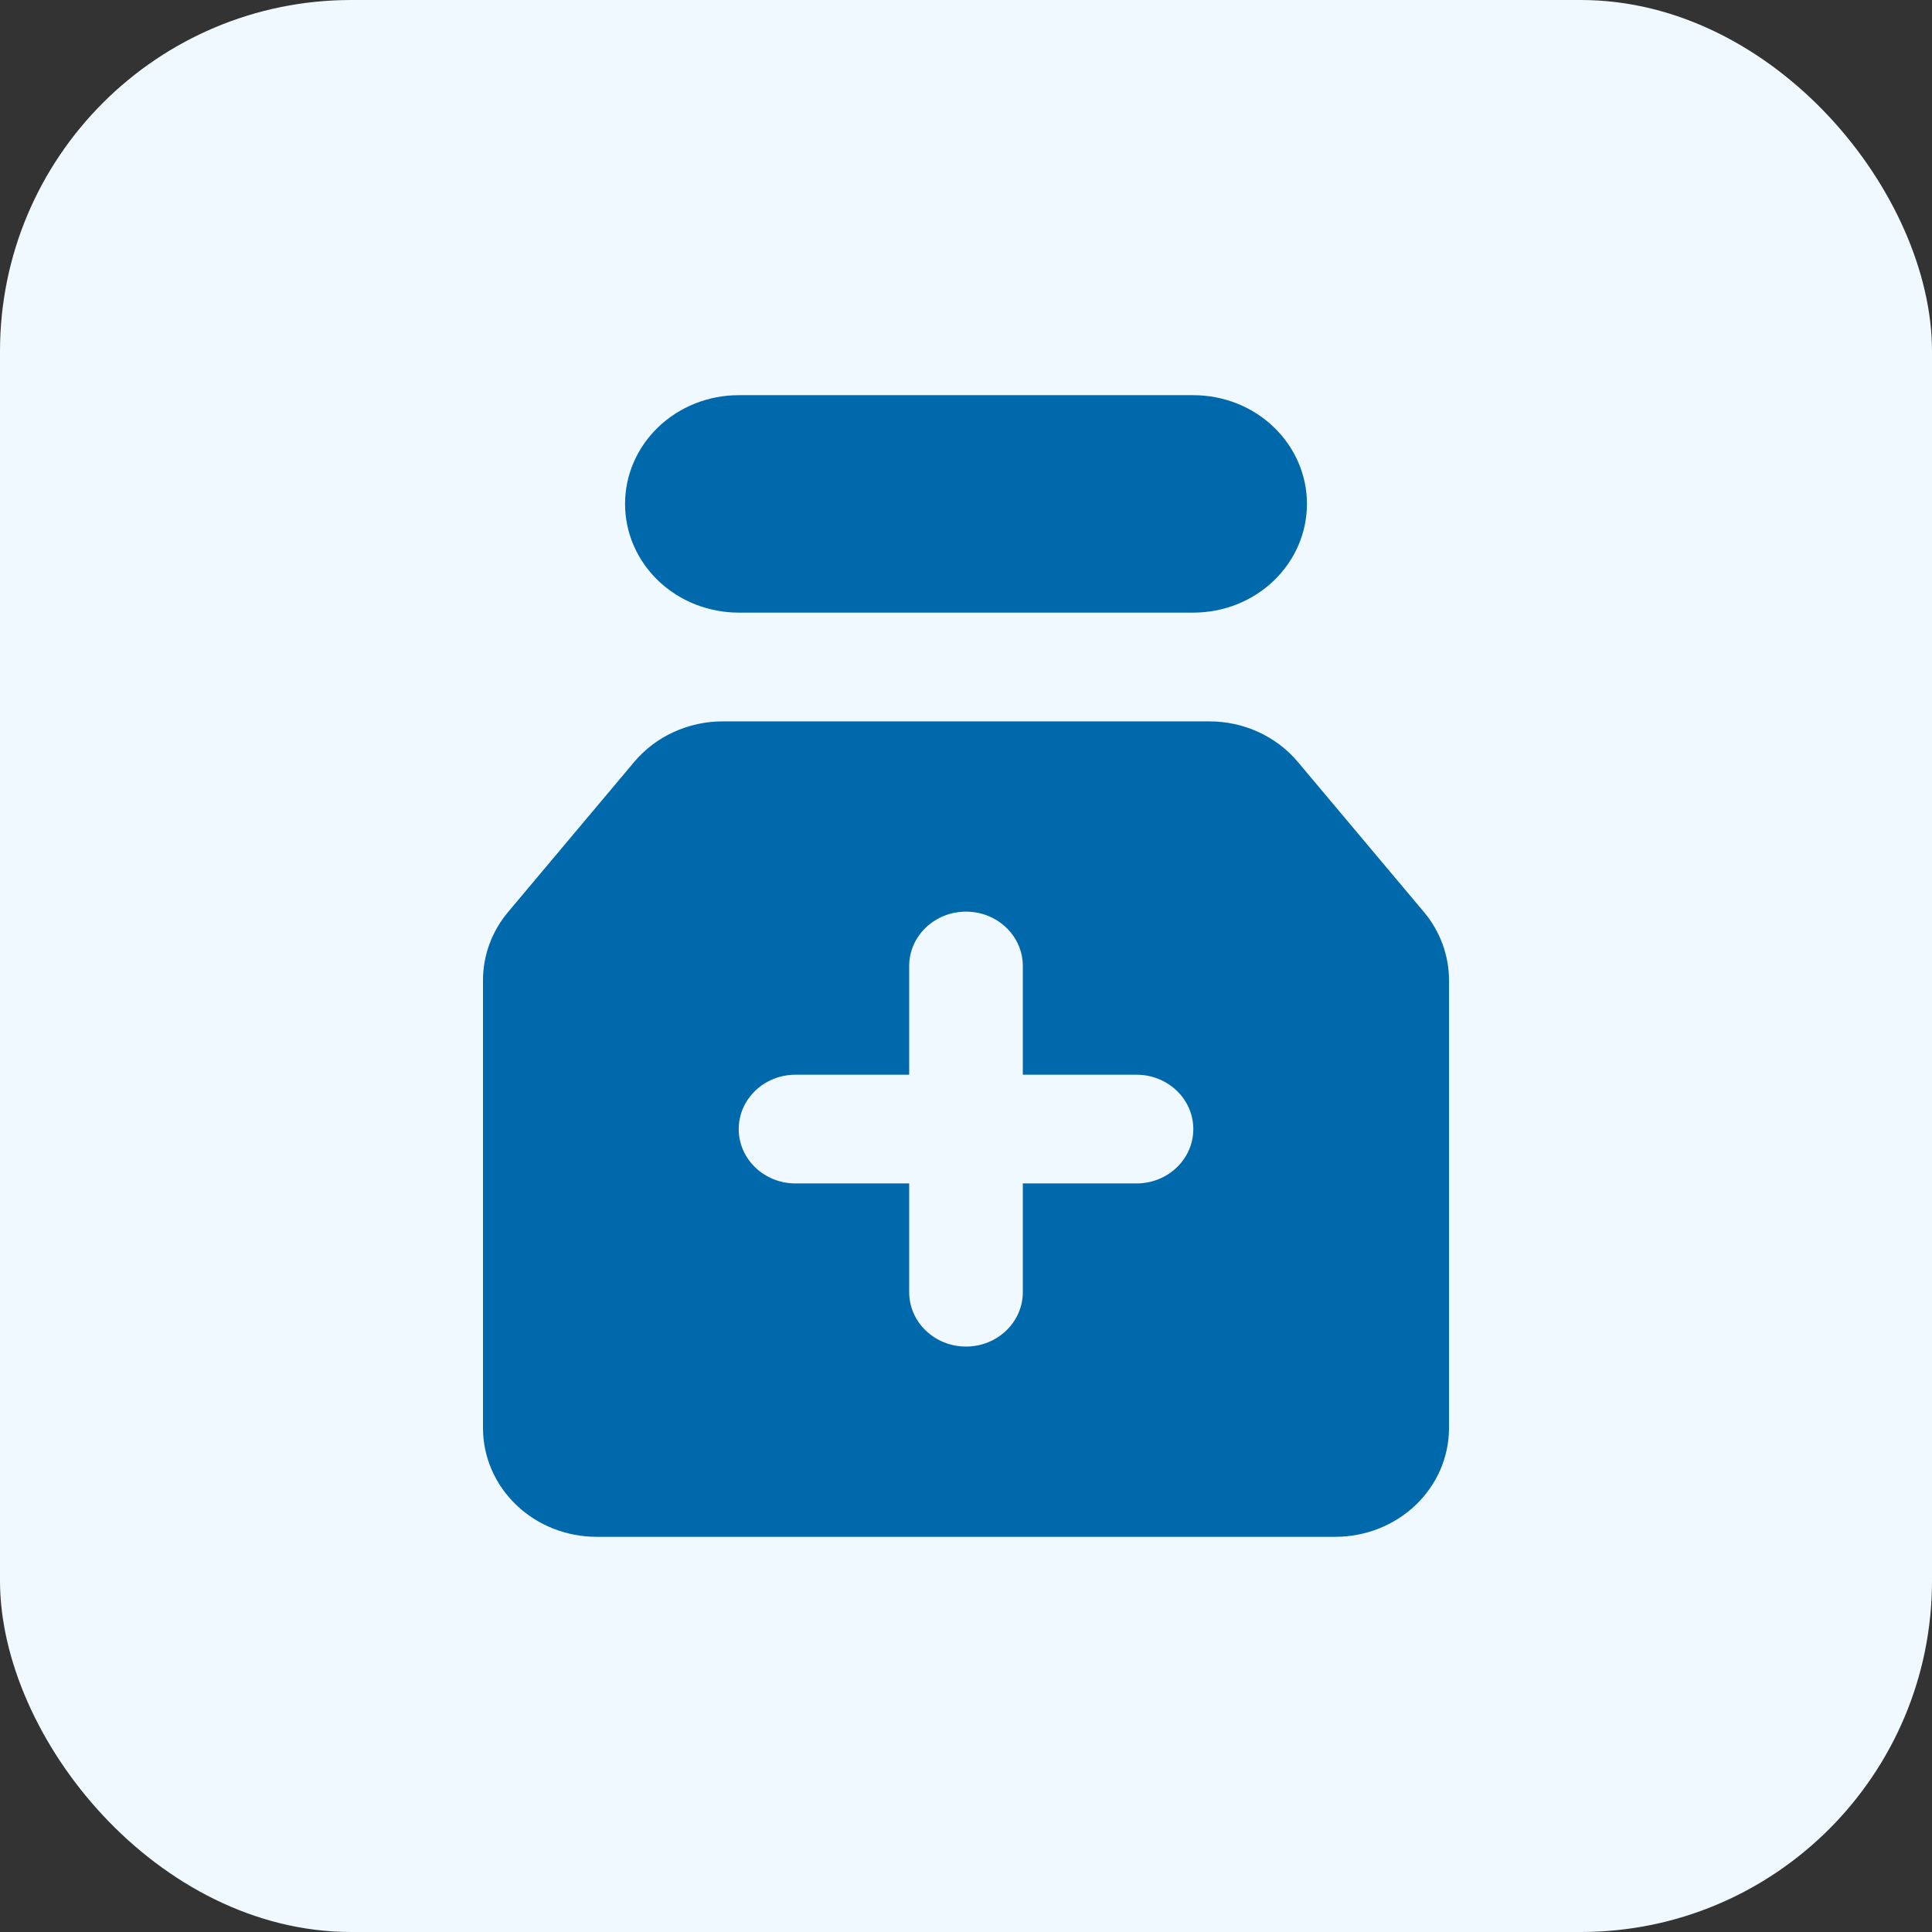
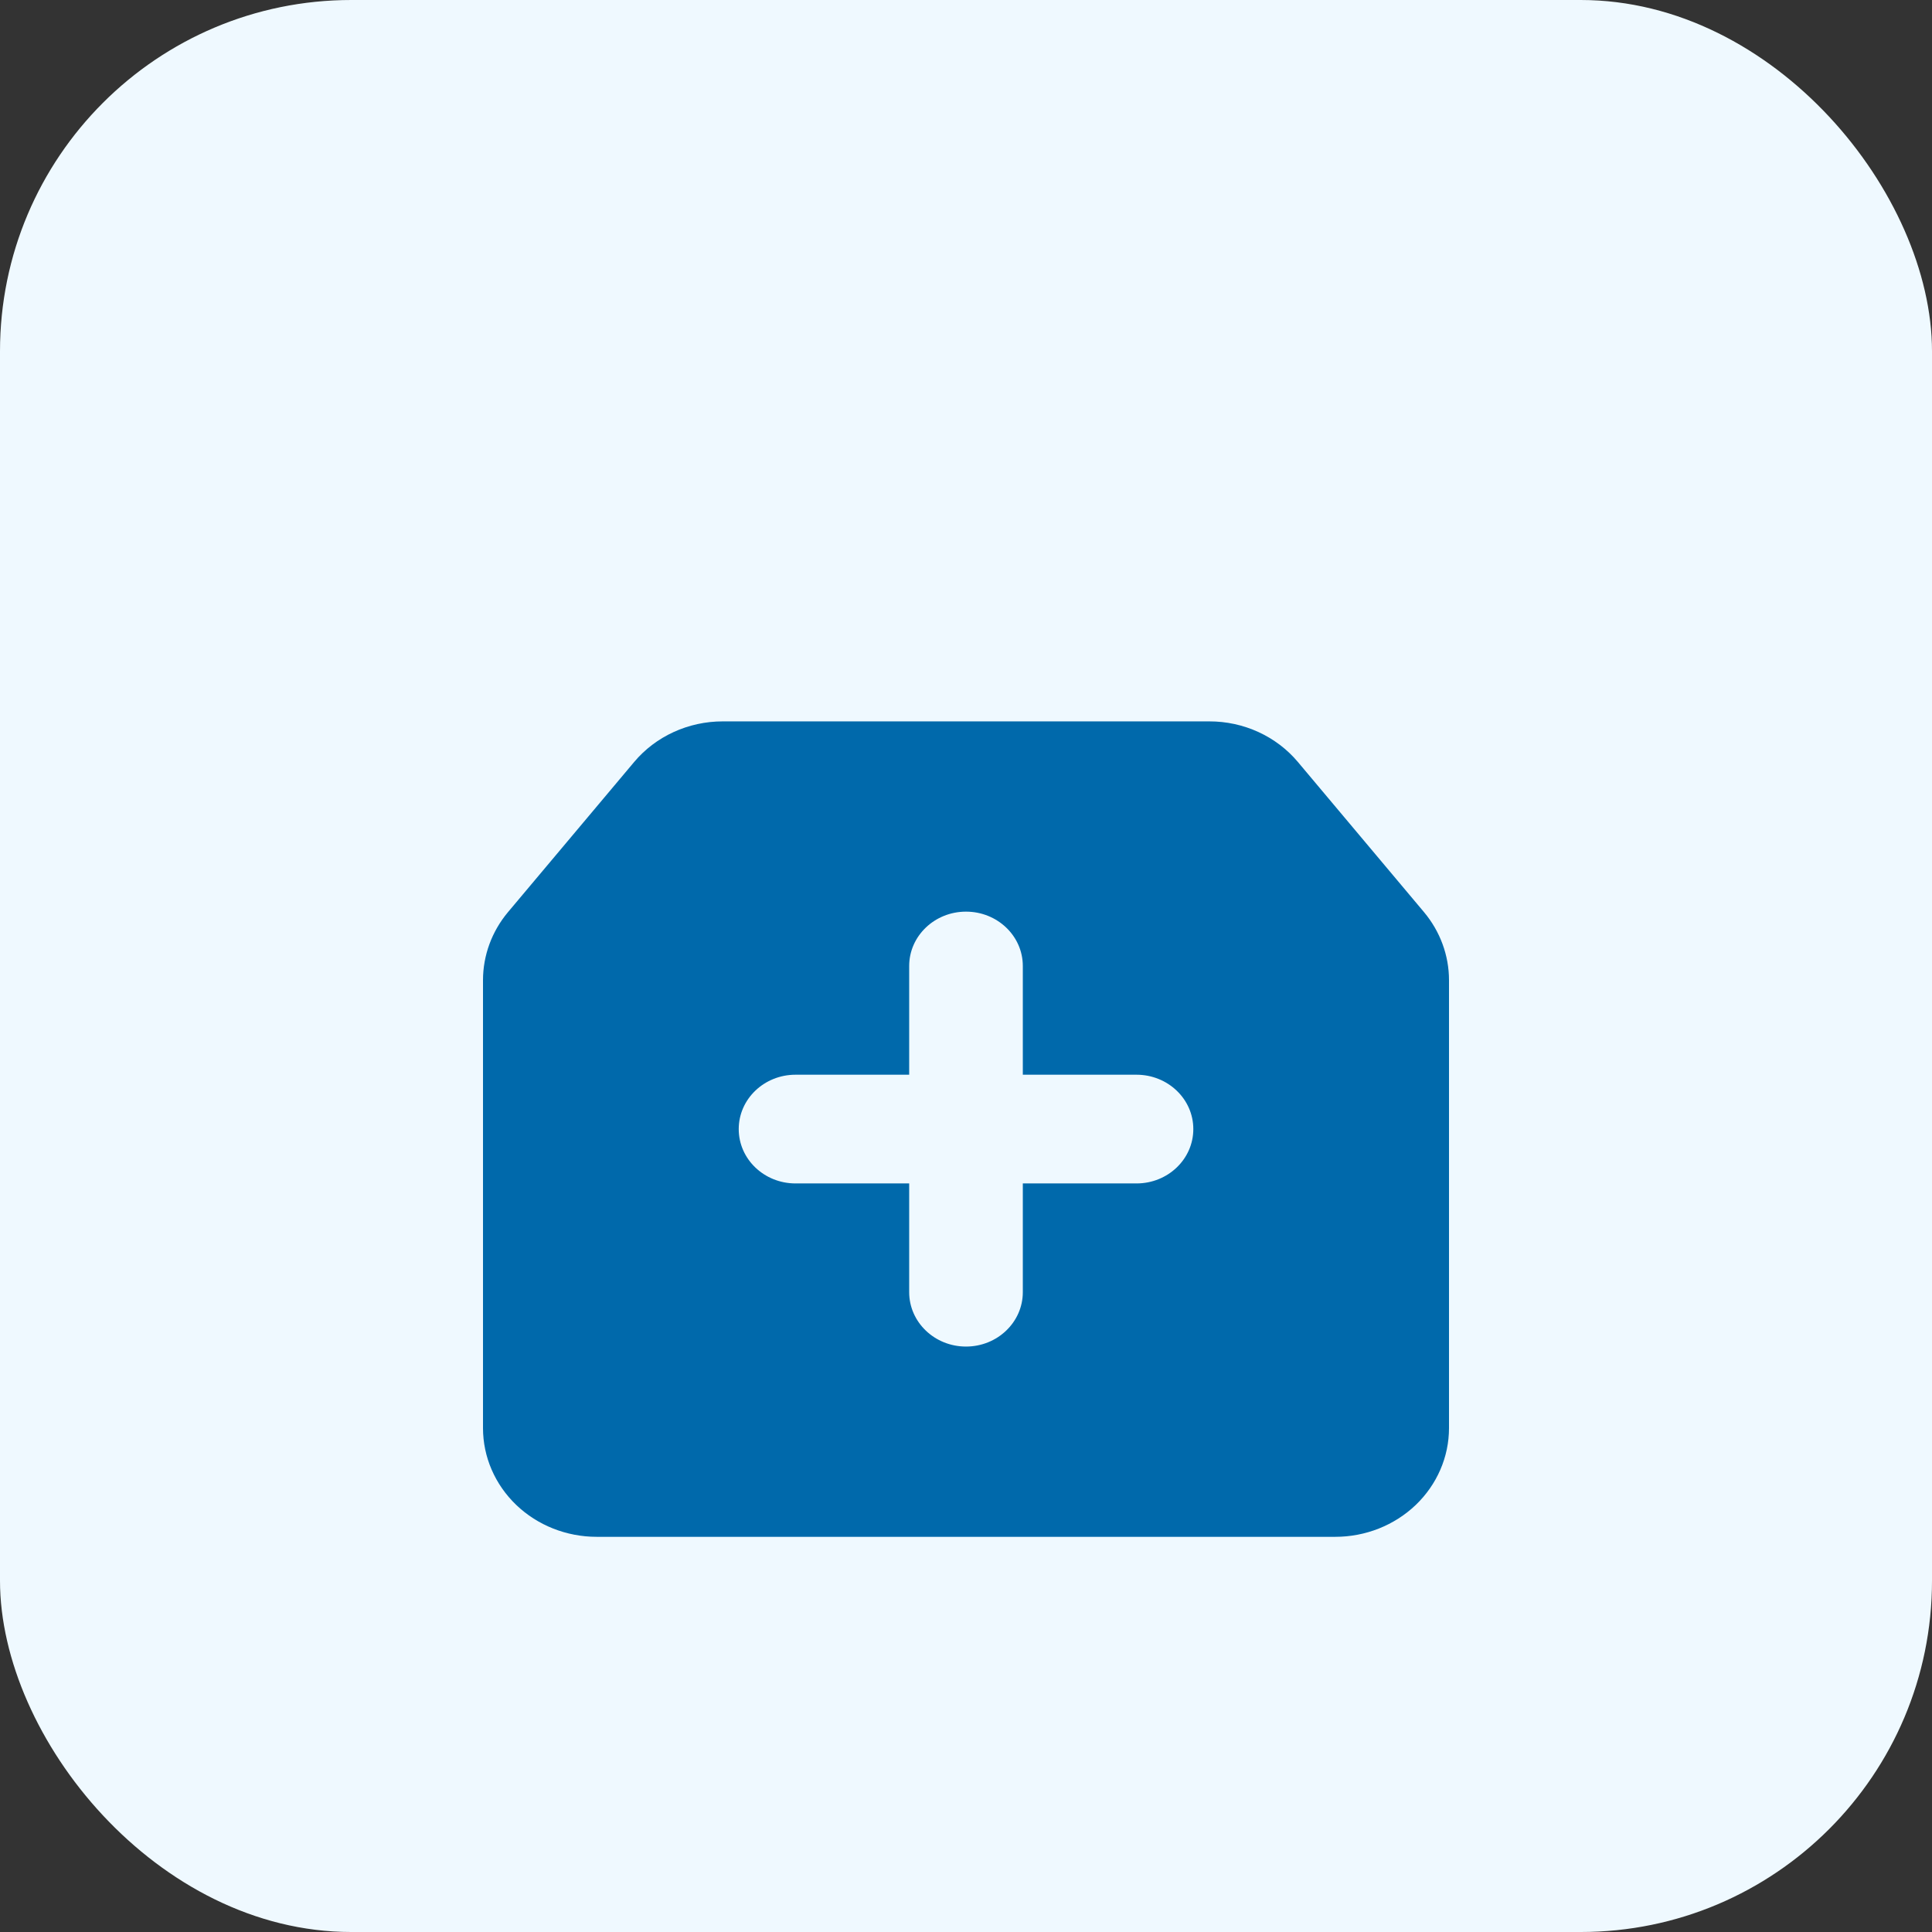
<svg xmlns="http://www.w3.org/2000/svg" width="44" height="44" viewBox="0 0 44 44" fill="none">
  <rect x="0" y="0" width="44" height="44" fill="#333333" stroke="none" />
  <rect width="44" height="44" rx="8" fill="#EFF9FF" />
-   <path d="M16.824 9C16.137 9 15.479 9.261 14.993 9.725C14.508 10.19 14.235 10.819 14.235 11.476C14.235 12.133 14.508 12.763 14.993 13.227C15.479 13.691 16.137 13.952 16.824 13.952H27.177C27.517 13.952 27.853 13.888 28.168 13.764C28.482 13.639 28.767 13.457 29.007 13.227C29.247 12.997 29.438 12.724 29.568 12.424C29.698 12.123 29.765 11.801 29.765 11.476C29.765 11.151 29.698 10.829 29.568 10.529C29.438 10.228 29.247 9.955 29.007 9.725C28.767 9.495 28.482 9.313 28.168 9.188C27.853 9.064 27.517 9 27.177 9H16.824Z" fill="#0069AB" />
  <path fill-rule="evenodd" clip-rule="evenodd" d="M16.459 16.429C16.072 16.429 15.69 16.512 15.341 16.672C14.992 16.832 14.685 17.065 14.443 17.353L11.57 20.772C11.201 21.212 11 21.76 11 22.324V32.524C11 33.181 11.273 33.81 11.758 34.275C12.243 34.739 12.902 35 13.588 35H30.412C31.098 35 31.756 34.739 32.242 34.275C32.727 33.81 33 33.181 33 32.524V22.324C33 21.76 32.799 21.212 32.43 20.772L29.558 17.353C29.315 17.064 29.008 16.831 28.659 16.671C28.309 16.511 27.927 16.428 27.54 16.429H16.459ZM23.294 22C23.294 21.316 22.715 20.762 22 20.762C21.286 20.762 20.706 21.316 20.706 22V24.476H18.118C17.403 24.476 16.824 25.03 16.824 25.714C16.824 26.398 17.403 26.952 18.118 26.952H20.706V29.428C20.706 30.112 21.286 30.667 22 30.667C22.715 30.667 23.294 30.112 23.294 29.428V26.952H25.883C26.598 26.952 27.177 26.398 27.177 25.714C27.177 25.03 26.598 24.476 25.883 24.476H23.294V22Z" fill="#0069AB" />
</svg>